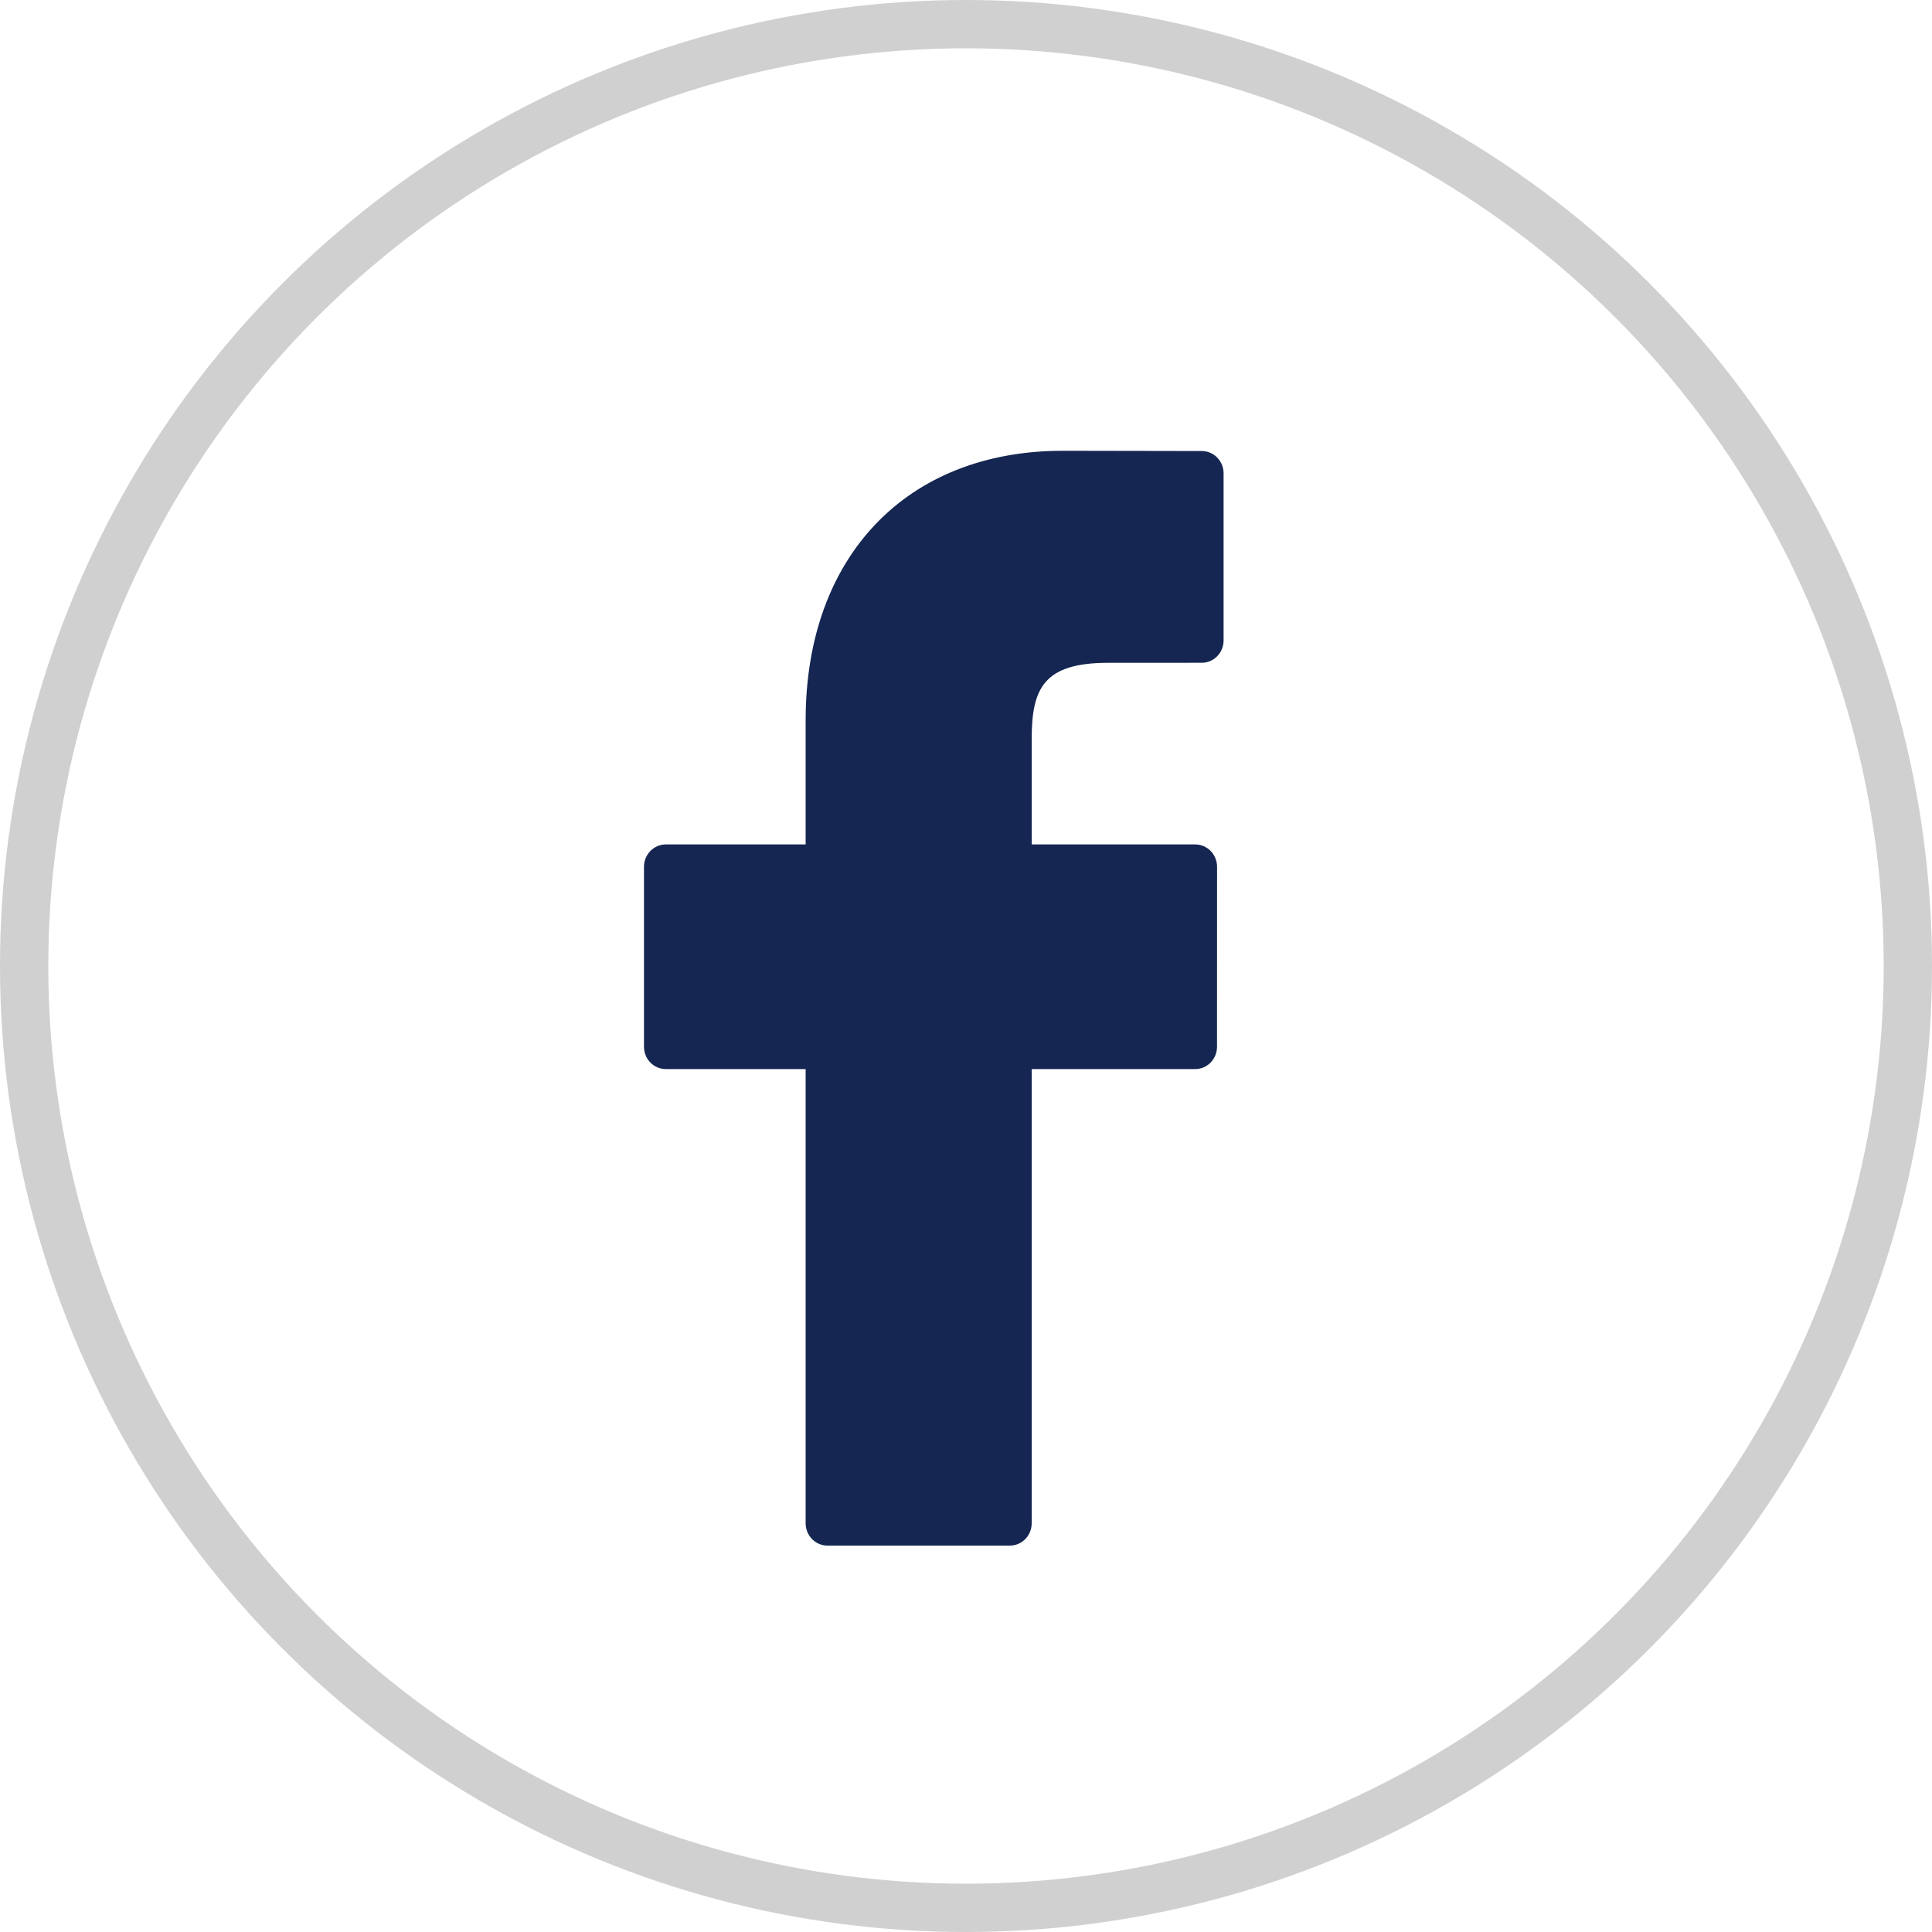
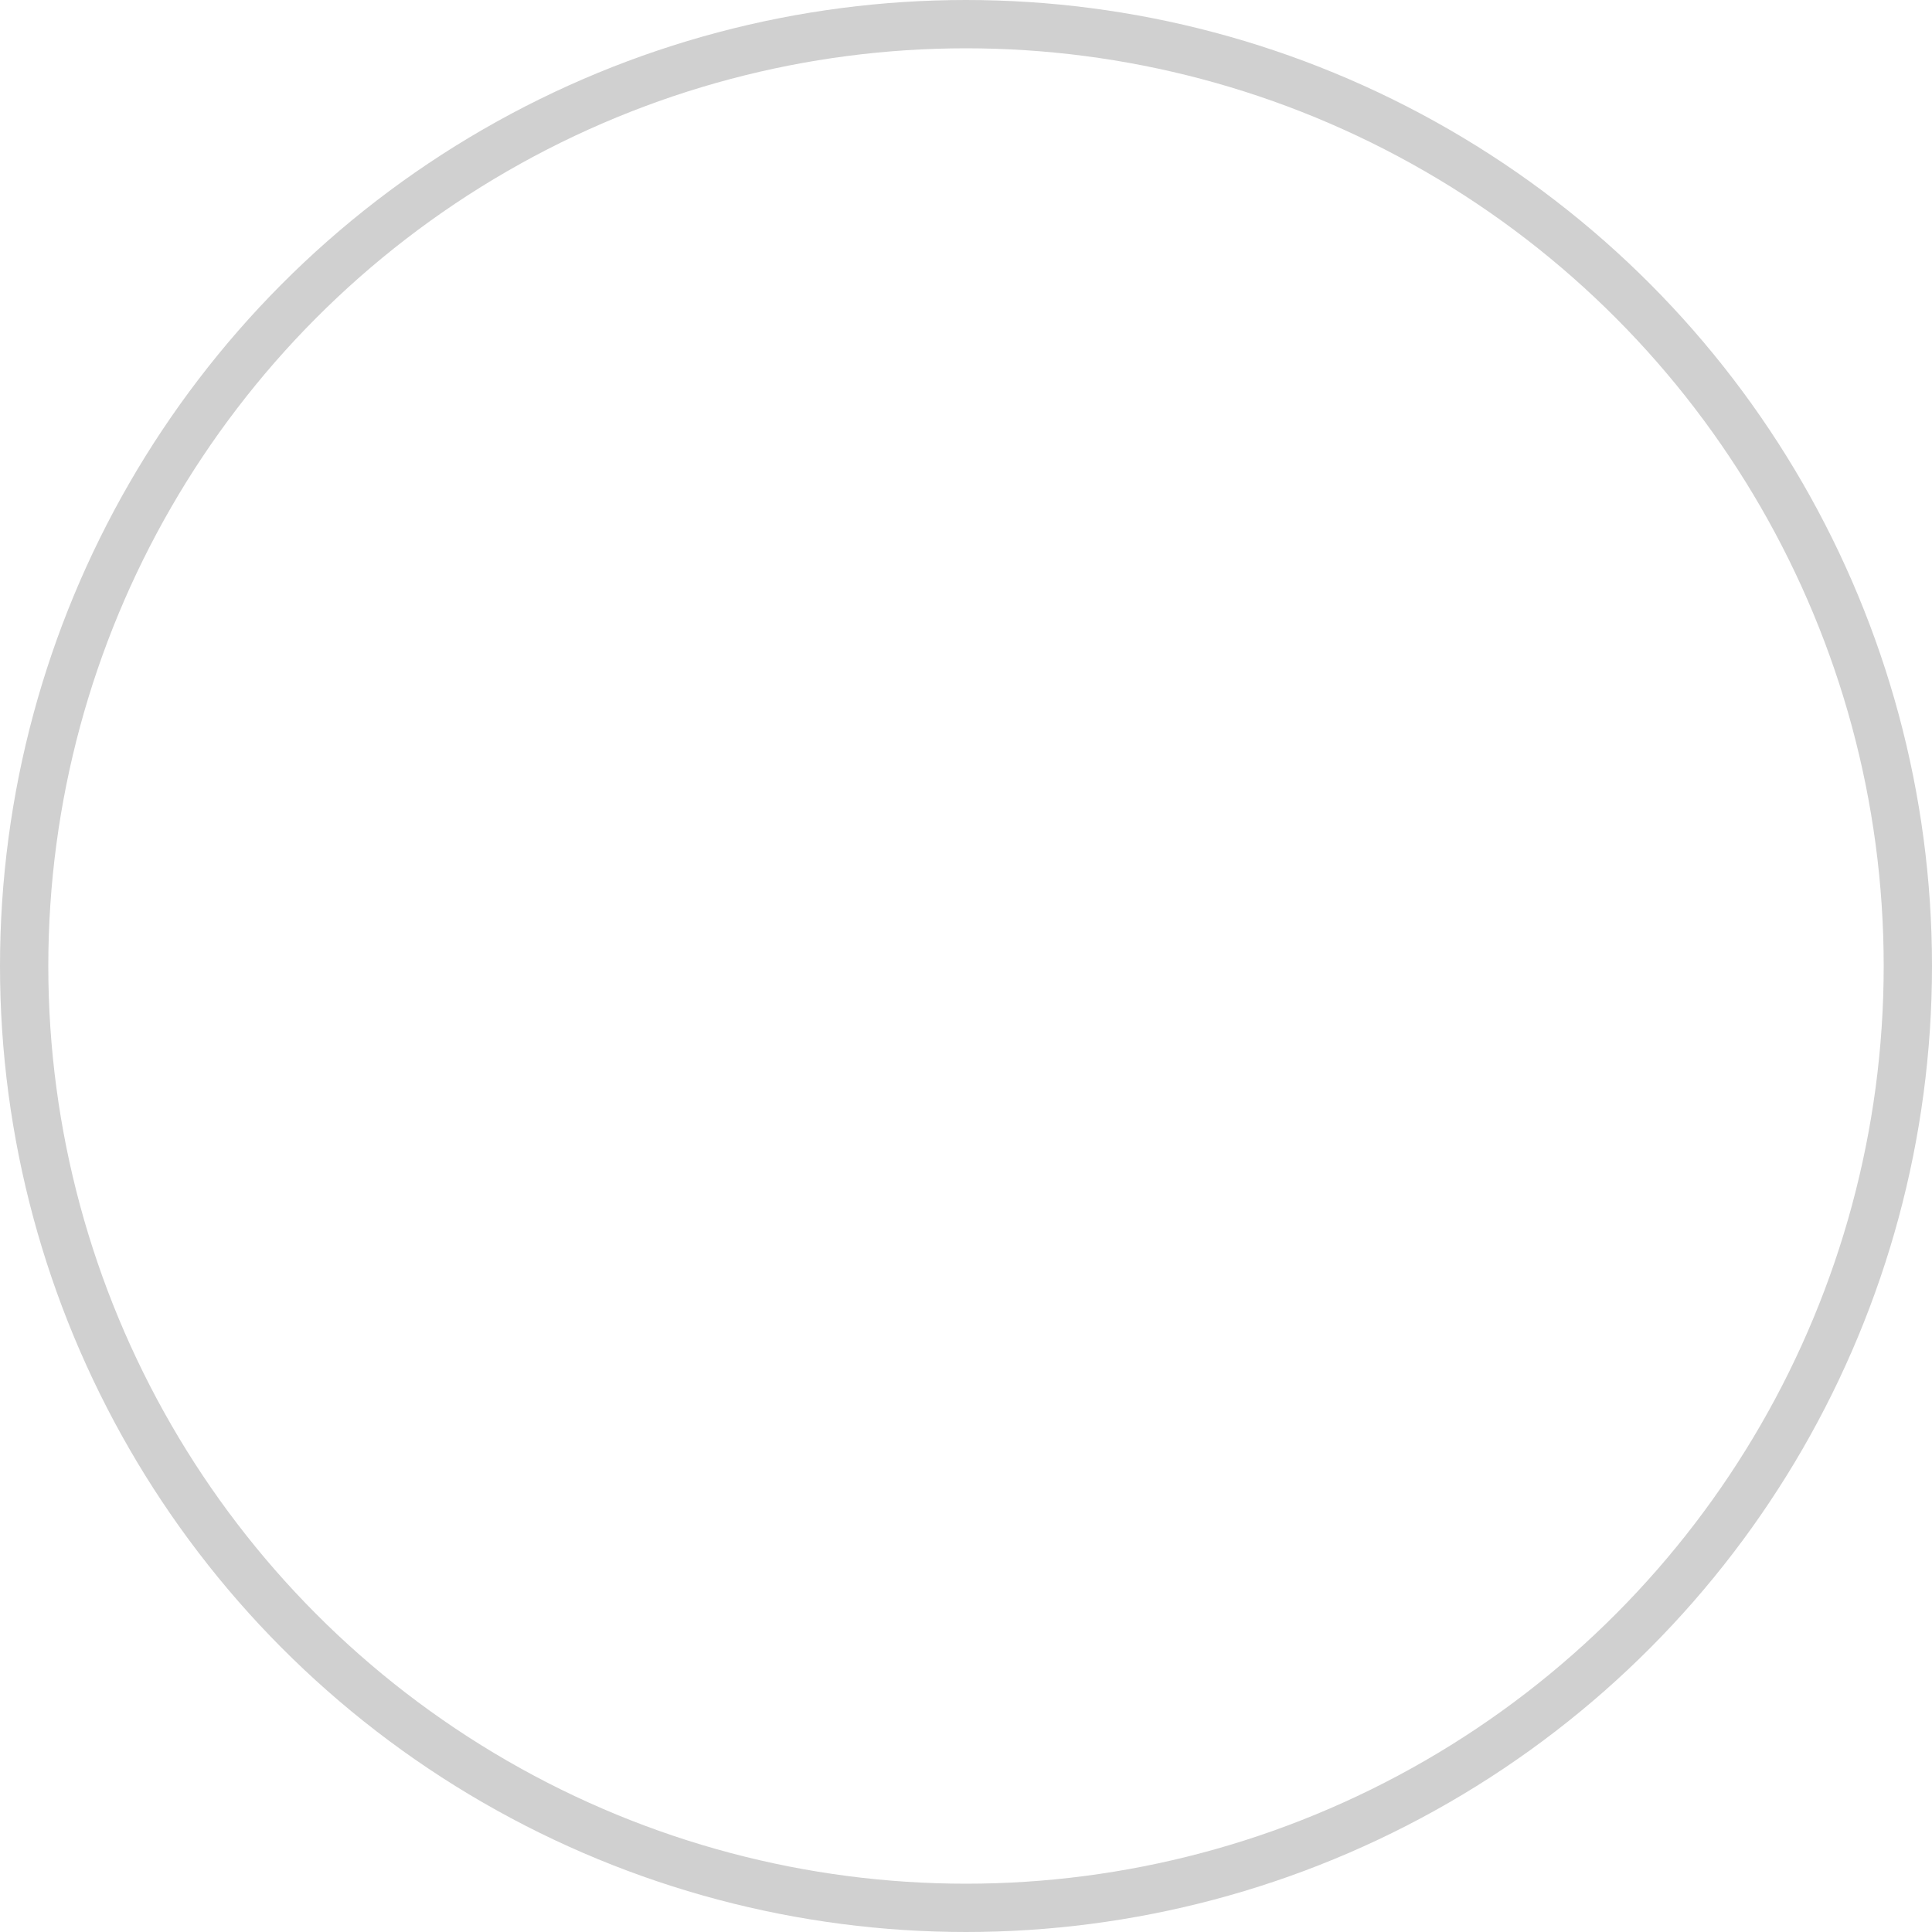
<svg xmlns="http://www.w3.org/2000/svg" width="40px" height="40px" viewBox="0 0 40 40" version="1.1">
  <title>fsp-facebook-icon</title>
  <defs>
    <filter color-interpolation-filters="auto" id="filter-1">
      <feColorMatrix in="SourceGraphic" type="matrix" values="0 0 0 0 1 0 0 0 0 1 0 0 0 0 1 0 0 0 1 0" />
    </filter>
  </defs>
  <g id="Component-Sets" stroke="none" stroke-width="1" fill="none" fill-rule="evenodd">
    <g id="Appendix" transform="translate(-317, -8462)">
      <g id="Social" transform="translate(50, 8382)" filter="url(#filter-1)">
        <g transform="translate(267, 80)" id="fsp-facebook-icon">
          <circle id="Oval" stroke="#D0D0D0" cx="20" cy="20" r="19.5" />
          <g id="facebook-logo" transform="translate(13.333, 9.333)" fill="#142651" fill-rule="nonzero">
-             <path d="M11.548,0.005 L8.67,0 C5.436,0 3.347,2.189 3.347,5.578 L3.347,8.15 L0.453,8.15 C0.203,8.15 0,8.357 0,8.613 L0,12.339 C0,12.595 0.203,12.801 0.453,12.801 L3.347,12.801 L3.347,22.204 C3.347,22.46 3.549,22.667 3.799,22.667 L7.575,22.667 C7.825,22.667 8.027,22.46 8.027,22.204 L8.027,12.801 L11.411,12.801 C11.661,12.801 11.864,12.595 11.864,12.339 L11.865,8.613 C11.865,8.49 11.817,8.373 11.733,8.286 C11.648,8.199 11.532,8.15 11.412,8.15 L8.027,8.15 L8.027,5.97 C8.027,4.922 8.272,4.39 9.609,4.39 L11.548,4.389 C11.797,4.389 12,4.182 12,3.927 L12,0.467 C12,0.212 11.798,0.005 11.548,0.005 Z" id="Path" />
-           </g>
+             </g>
        </g>
      </g>
    </g>
  </g>
</svg>